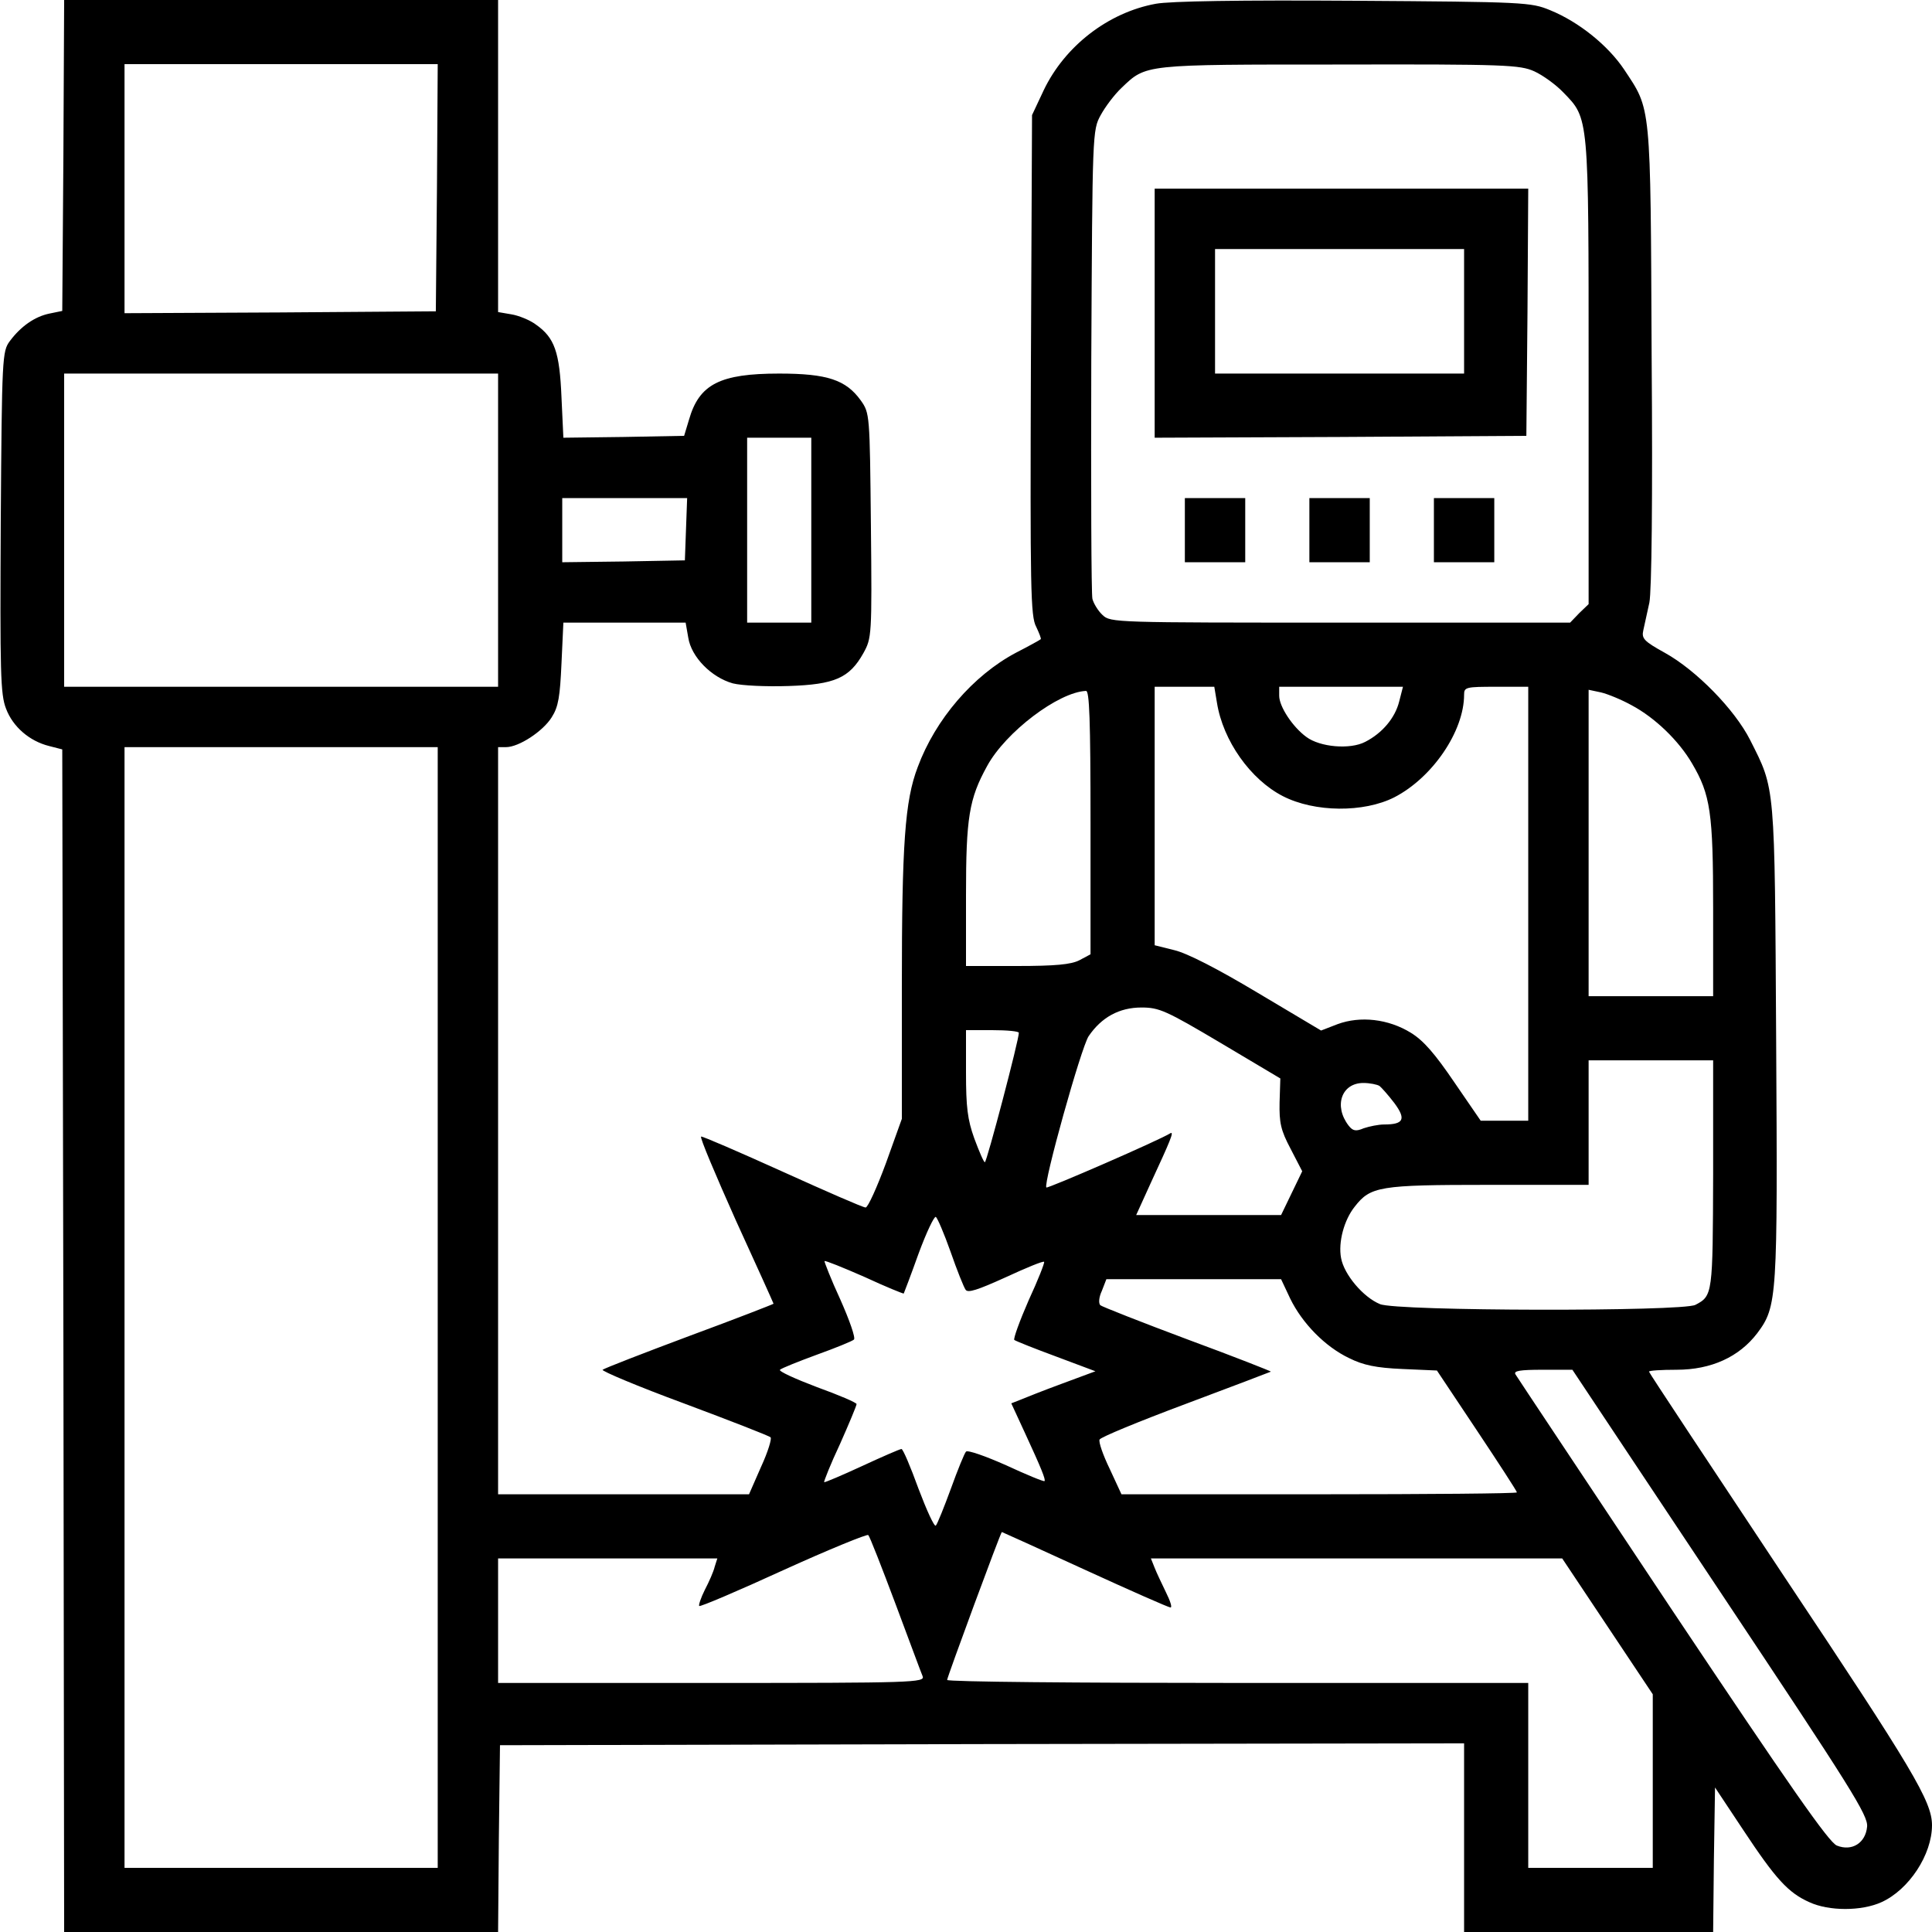
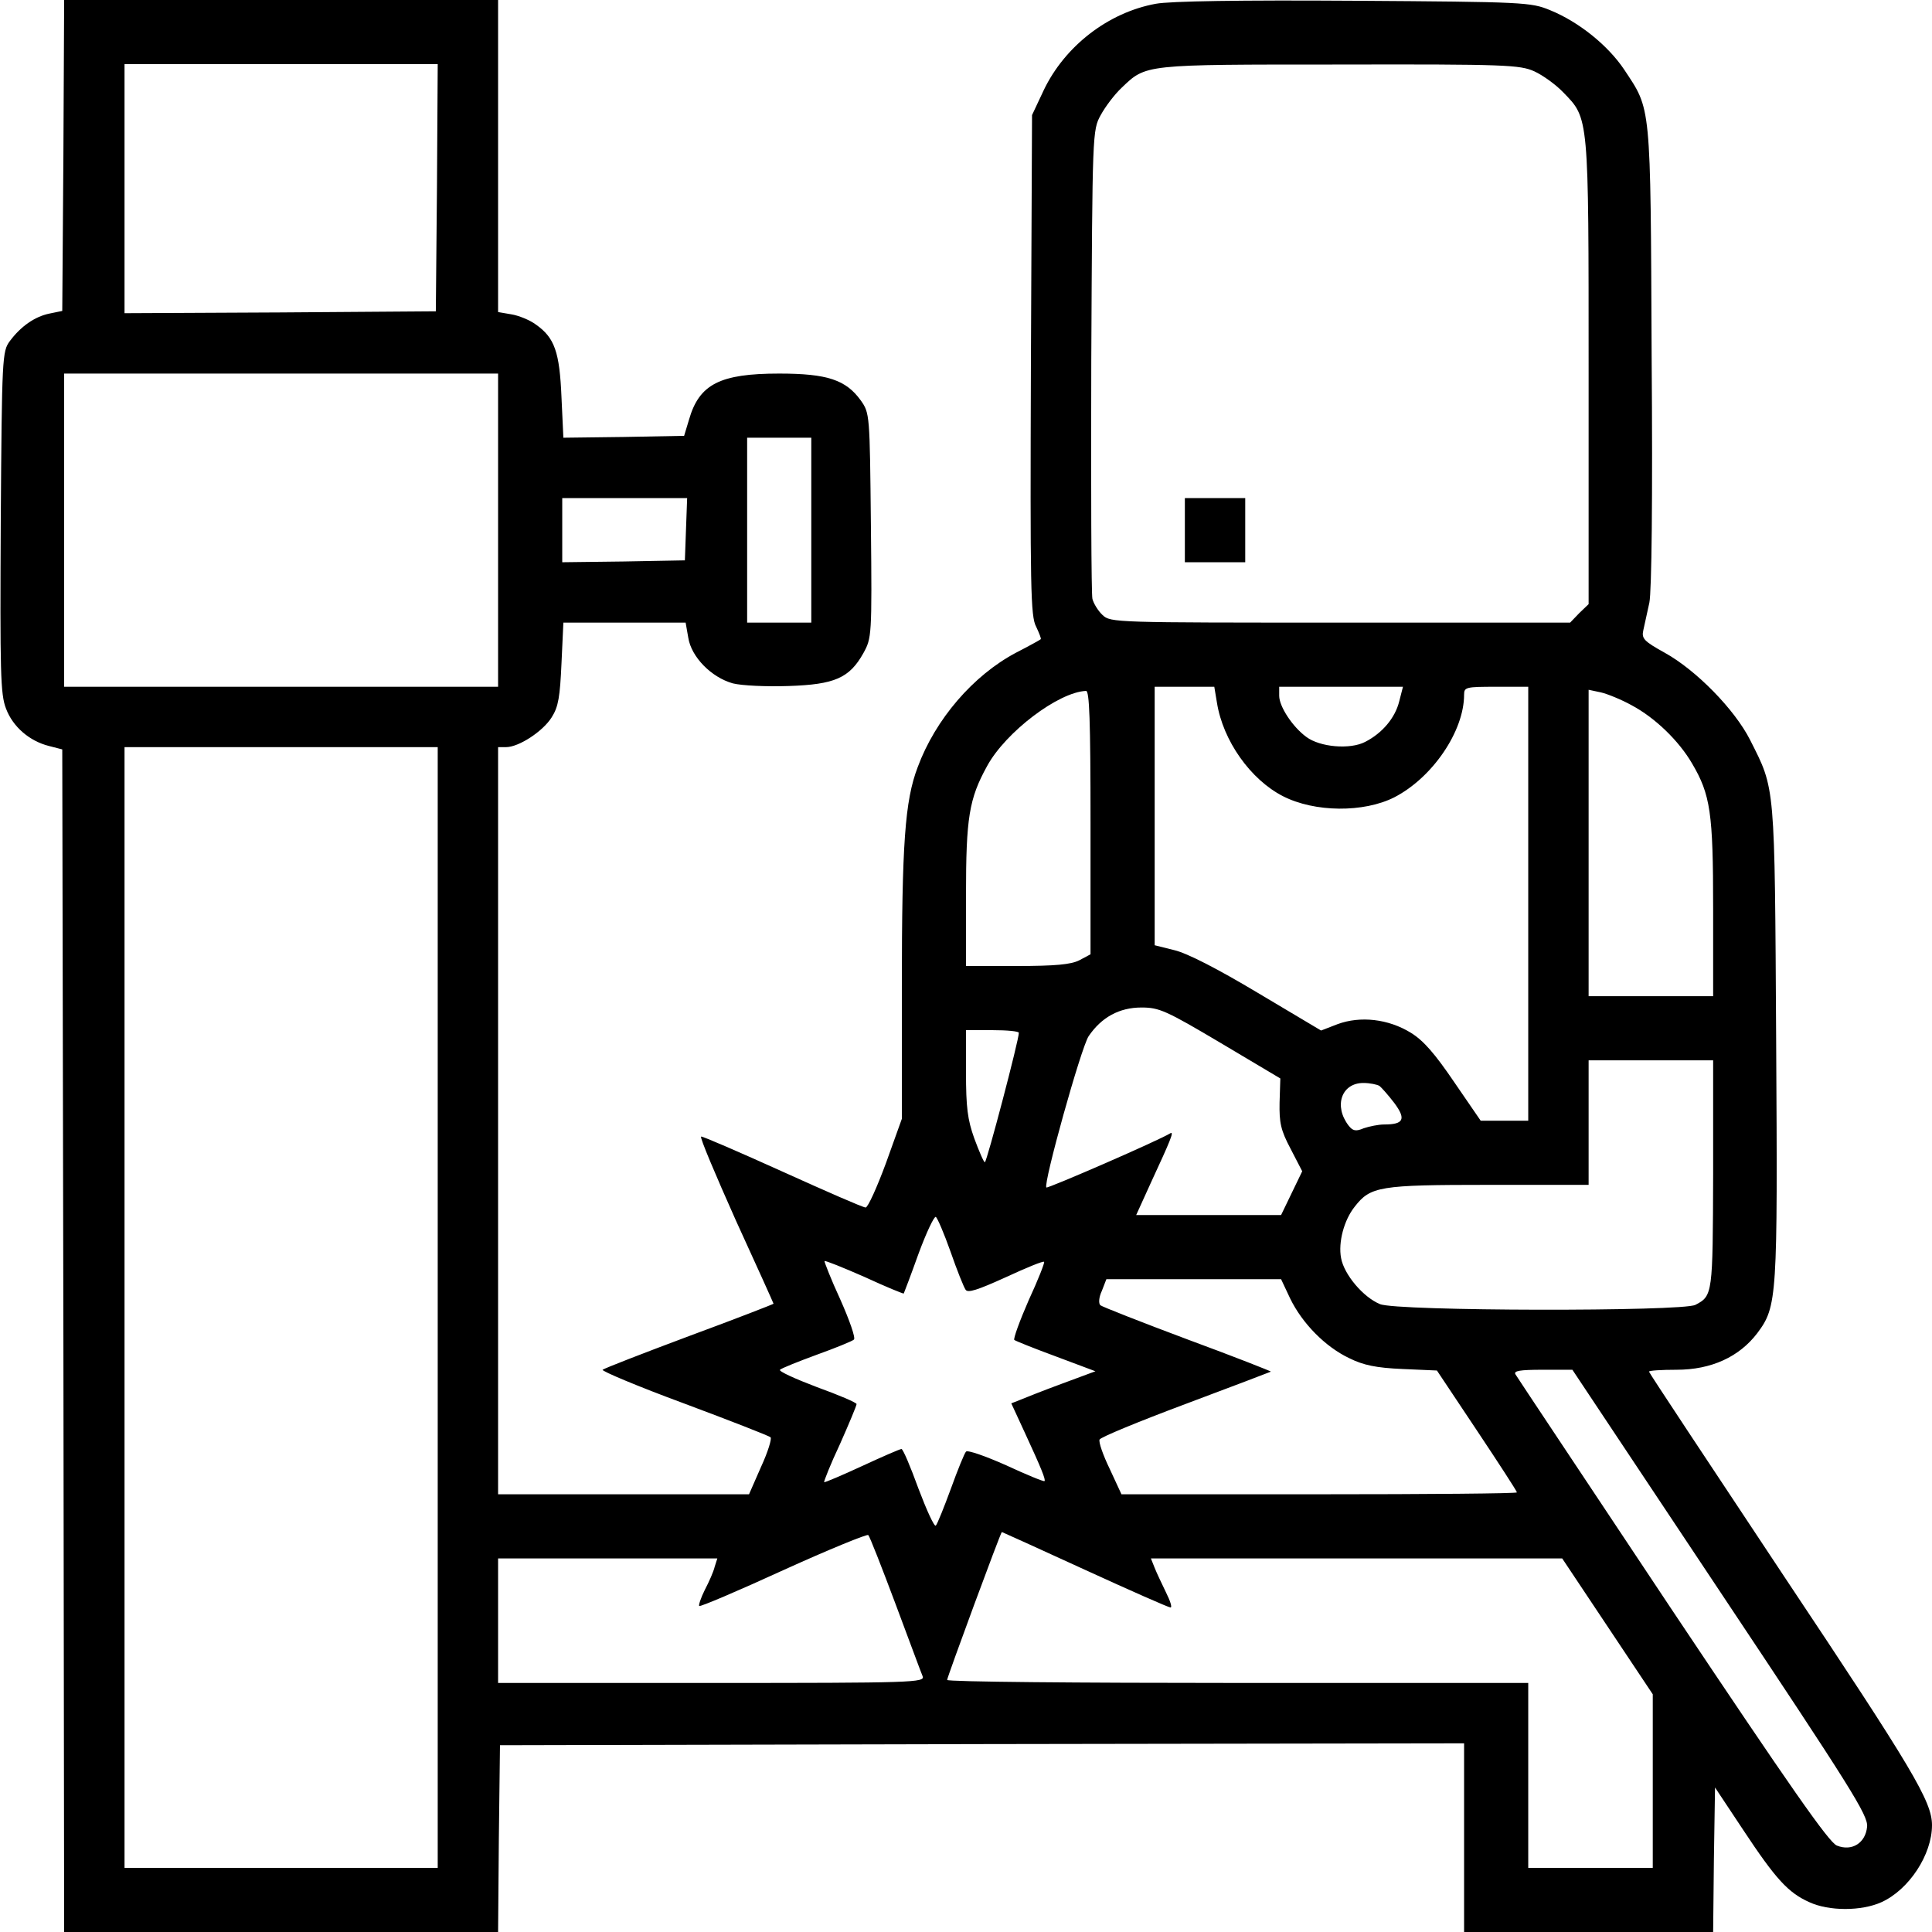
<svg xmlns="http://www.w3.org/2000/svg" version="1.0" width="512pt" height="512pt" viewBox="0 0 512 512" preserveAspectRatio="xMidYMid meet">
  <g transform="translate(0,512) scale(0.1,-0.1)" fill="#000000" stroke="none">
    <path d="M168 4708 l-3 -412 -34 -7 c-39 -8 -76 -34 -105 -73 -20 -27 -21 -41 -24 -479 -2 -398 -1 -457 14 -495 18 -48 62 -86 114 -99 l35 -9 3 -1567 2 -1567 575 0 575 0 2 248 3 247 1278 3 1277 2 0 -250 0 -250 330 0 330 0 2 192 3 191 75 -113 c86 -130 119 -166 175 -191 52 -24 138 -24 191 0 73 33 134 126 134 204 0 63 -51 148 -391 658 -197 297 -359 541 -359 544 0 3 33 5 73 5 92 0 166 34 214 97 53 71 54 92 50 775 -4 687 -2 664 -69 797 -41 81 -143 185 -226 231 -56 31 -62 38 -57 60 3 14 10 46 16 73 6 30 9 272 6 655 -3 675 -1 649 -73 758 -43 64 -120 126 -196 157 -51 21 -67 22 -520 25 -301 2 -488 -1 -525 -8 -126 -23 -241 -112 -297 -229 l-31 -66 -3 -663 c-2 -590 -1 -666 14 -693 8 -17 14 -32 12 -33 -2 -2 -31 -18 -66 -36 -113 -60 -213 -176 -260 -303 -34 -89 -42 -204 -42 -582 l0 -350 -42 -117 c-24 -65 -48 -118 -54 -118 -7 0 -105 43 -220 95 -115 52 -212 94 -216 93 -4 -2 38 -101 92 -222 55 -120 100 -220 100 -221 0 -1 -100 -40 -222 -85 -123 -46 -226 -86 -231 -90 -4 -3 93 -44 215 -89 123 -46 226 -86 230 -90 4 -3 -7 -39 -25 -78 l-32 -73 -332 0 -333 0 0 990 0 990 21 0 c34 0 98 42 121 79 18 28 22 55 26 143 l5 108 162 0 162 0 7 -40 c8 -51 61 -105 118 -121 24 -6 88 -9 148 -7 122 4 161 21 198 87 22 40 23 45 20 338 -3 296 -3 298 -27 332 -39 54 -88 71 -216 71 -157 0 -212 -28 -239 -122 l-13 -43 -160 -3 -160 -2 -5 107 c-5 120 -18 158 -68 193 -16 12 -46 24 -65 27 l-35 6 0 413 0 414 -575 0 -575 0 -2 -412z m990 -85 l-3 -328 -412 -3 -413 -2 0 330 0 330 415 0 415 0 -2 -327z m2908 308 c22 -10 57 -35 77 -56 68 -70 67 -59 67 -742 l0 -614 -25 -24 -24 -25 -609 0 c-597 0 -609 0 -630 20 -12 11 -24 31 -27 43 -3 12 -4 297 -3 632 3 604 3 610 25 650 12 22 36 54 55 72 66 63 56 62 578 62 441 1 478 -1 516 -18z m-2746 -1216 l0 -415 -575 0 -575 0 0 415 0 415 575 0 575 0 0 -415z m830 0 l0 -245 -85 0 -85 0 0 245 0 245 85 0 85 0 0 -245z m-332 3 l-3 -83 -162 -3 -163 -2 0 85 0 85 165 0 166 0 -3 -82z m1407 -460 c16 -101 89 -204 175 -248 84 -43 214 -44 295 -3 101 52 185 175 185 272 0 20 5 21 85 21 l85 0 0 -575 0 -575 -63 0 -63 0 -70 102 c-51 75 -81 110 -115 131 -60 37 -134 45 -194 23 l-44 -17 -168 100 c-107 64 -187 105 -221 113 l-52 13 0 342 0 343 79 0 79 0 7 -42z m483 3 c-11 -44 -45 -84 -90 -107 -40 -21 -120 -14 -156 13 -37 27 -72 81 -72 109 l0 24 164 0 164 0 -10 -39z m-818 -321 l0 -349 -30 -16 c-22 -11 -63 -15 -165 -15 l-135 0 0 188 c0 205 8 255 56 342 49 90 189 196 262 199 9 1 12 -75 12 -349z m1434 311 c62 -33 125 -94 160 -154 49 -83 56 -131 56 -384 l0 -233 -165 0 -165 0 0 406 0 406 33 -7 c17 -4 54 -19 81 -34z m-3164 -1596 l0 -1485 -415 0 -415 0 0 1485 0 1485 415 0 415 0 0 -1485z m2075 701 l158 -94 -2 -64 c-1 -53 3 -73 29 -122 l31 -60 -28 -58 -28 -58 -192 0 -192 0 40 88 c50 108 61 134 51 129 -30 -19 -325 -147 -329 -144 -9 9 92 371 112 401 34 50 81 76 140 76 47 0 65 -8 210 -94z m-535 27 c1 -16 -85 -343 -90 -343 -3 0 -15 28 -28 63 -18 50 -22 83 -22 175 l0 112 70 0 c39 0 70 -3 70 -7z m1840 -375 c-1 -318 -1 -322 -47 -346 -34 -18 -793 -17 -836 2 -44 18 -95 78 -103 122 -8 42 8 101 36 136 42 54 65 58 354 58 l266 0 0 165 0 165 165 0 165 0 0 -302z m-884 234 c5 -4 23 -24 39 -45 32 -43 25 -57 -27 -57 -15 0 -39 -5 -54 -10 -21 -9 -29 -7 -40 7 -40 52 -19 113 39 113 17 0 37 -4 43 -8z m-1137 -439 c17 -49 35 -94 40 -101 6 -9 31 -1 106 33 54 25 100 44 102 41 2 -2 -16 -48 -41 -102 -24 -55 -41 -102 -38 -105 4 -3 54 -23 111 -44 l104 -39 -89 -33 c-49 -18 -99 -38 -111 -43 l-23 -9 36 -78 c43 -93 56 -125 52 -128 -2 -2 -48 17 -102 42 -54 24 -102 41 -106 36 -4 -4 -22 -48 -40 -98 -18 -49 -36 -94 -40 -98 -4 -4 -24 40 -46 98 -21 58 -41 105 -45 105 -4 0 -50 -20 -104 -45 -54 -25 -99 -44 -101 -43 -1 2 17 48 42 101 24 54 44 102 44 106 0 4 -47 24 -105 45 -58 22 -102 42 -98 46 4 4 49 22 98 40 50 18 94 36 98 40 5 4 -12 52 -36 106 -25 54 -43 101 -42 102 2 2 49 -17 106 -42 56 -26 103 -45 104 -44 1 2 19 49 39 105 21 57 42 101 46 98 4 -2 22 -44 39 -92z m900 -124 c32 -66 93 -128 156 -158 38 -19 72 -26 142 -29 l91 -4 106 -159 c58 -87 106 -161 106 -164 0 -3 -236 -5 -524 -5 l-524 0 -31 67 c-18 37 -30 72 -27 78 2 6 104 48 227 94 123 46 225 85 227 86 1 1 -98 40 -220 85 -123 46 -227 87 -232 91 -5 5 -4 21 4 38 l12 31 232 0 231 0 24 -51z m1140 -778 c347 -521 392 -592 389 -622 -4 -43 -40 -66 -80 -50 -21 8 -124 156 -436 623 -224 337 -412 619 -416 626 -5 9 11 12 72 12 l79 0 392 -589z m-2186 -31 c36 -96 68 -183 72 -192 7 -17 -24 -18 -559 -18 l-566 0 0 165 0 165 291 0 290 0 -7 -22 c-3 -13 -15 -40 -26 -61 -11 -22 -17 -41 -15 -43 2 -3 103 40 223 95 121 55 222 96 225 93 4 -4 36 -86 72 -182z m502 90 c120 -55 222 -100 227 -100 5 0 -1 18 -12 40 -11 23 -25 52 -30 65 l-10 25 545 0 545 0 120 -180 120 -180 0 -230 0 -230 -165 0 -165 0 0 245 0 245 -770 0 c-423 0 -770 3 -770 8 0 7 142 392 145 392 1 0 100 -45 220 -100z" />
-     <path d="M3060 4290 l0 -330 493 2 492 3 3 328 2 327 -495 0 -495 0 0 -330z m820 5 l0 -165 -330 0 -330 0 0 165 0 165 330 0 330 0 0 -165z" />
    <path d="M3140 3715 l0 -85 80 0 80 0 0 85 0 85 -80 0 -80 0 0 -85z" />
-     <path d="M3470 3715 l0 -85 80 0 80 0 0 85 0 85 -80 0 -80 0 0 -85z" />
-     <path d="M3800 3715 l0 -85 80 0 80 0 0 85 0 85 -80 0 -80 0 0 -85z" />
  </g>
</svg>